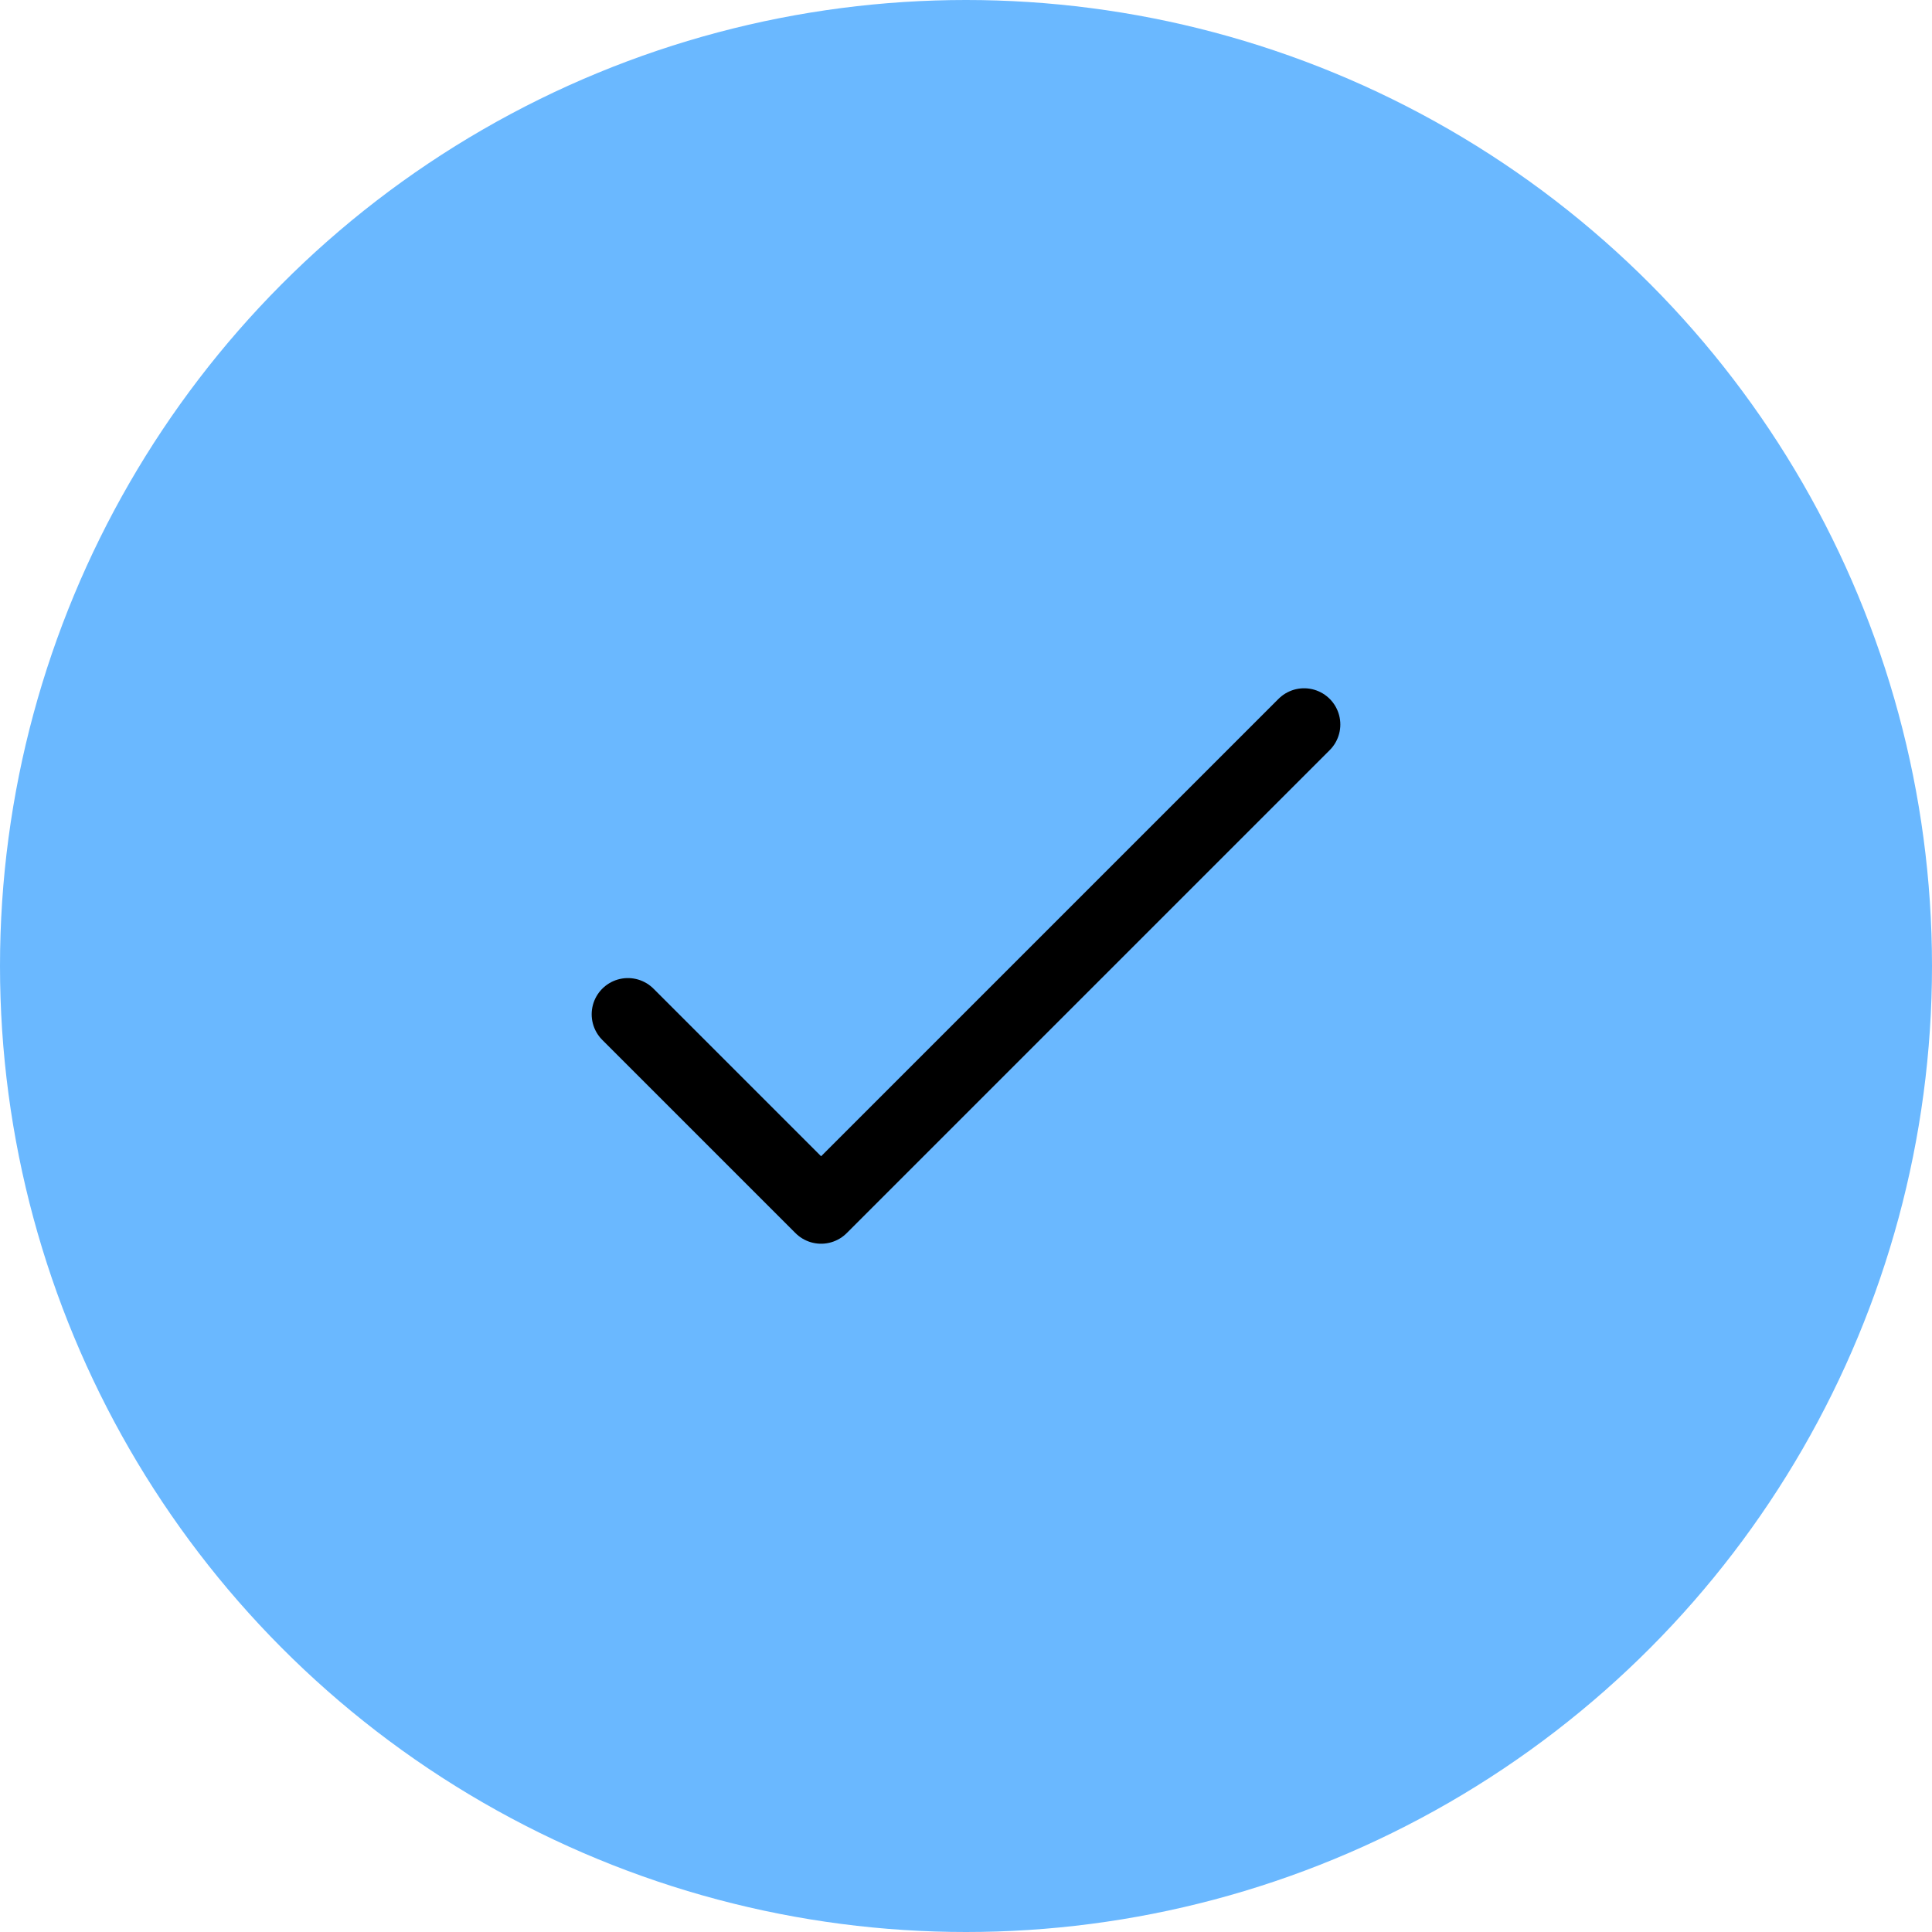
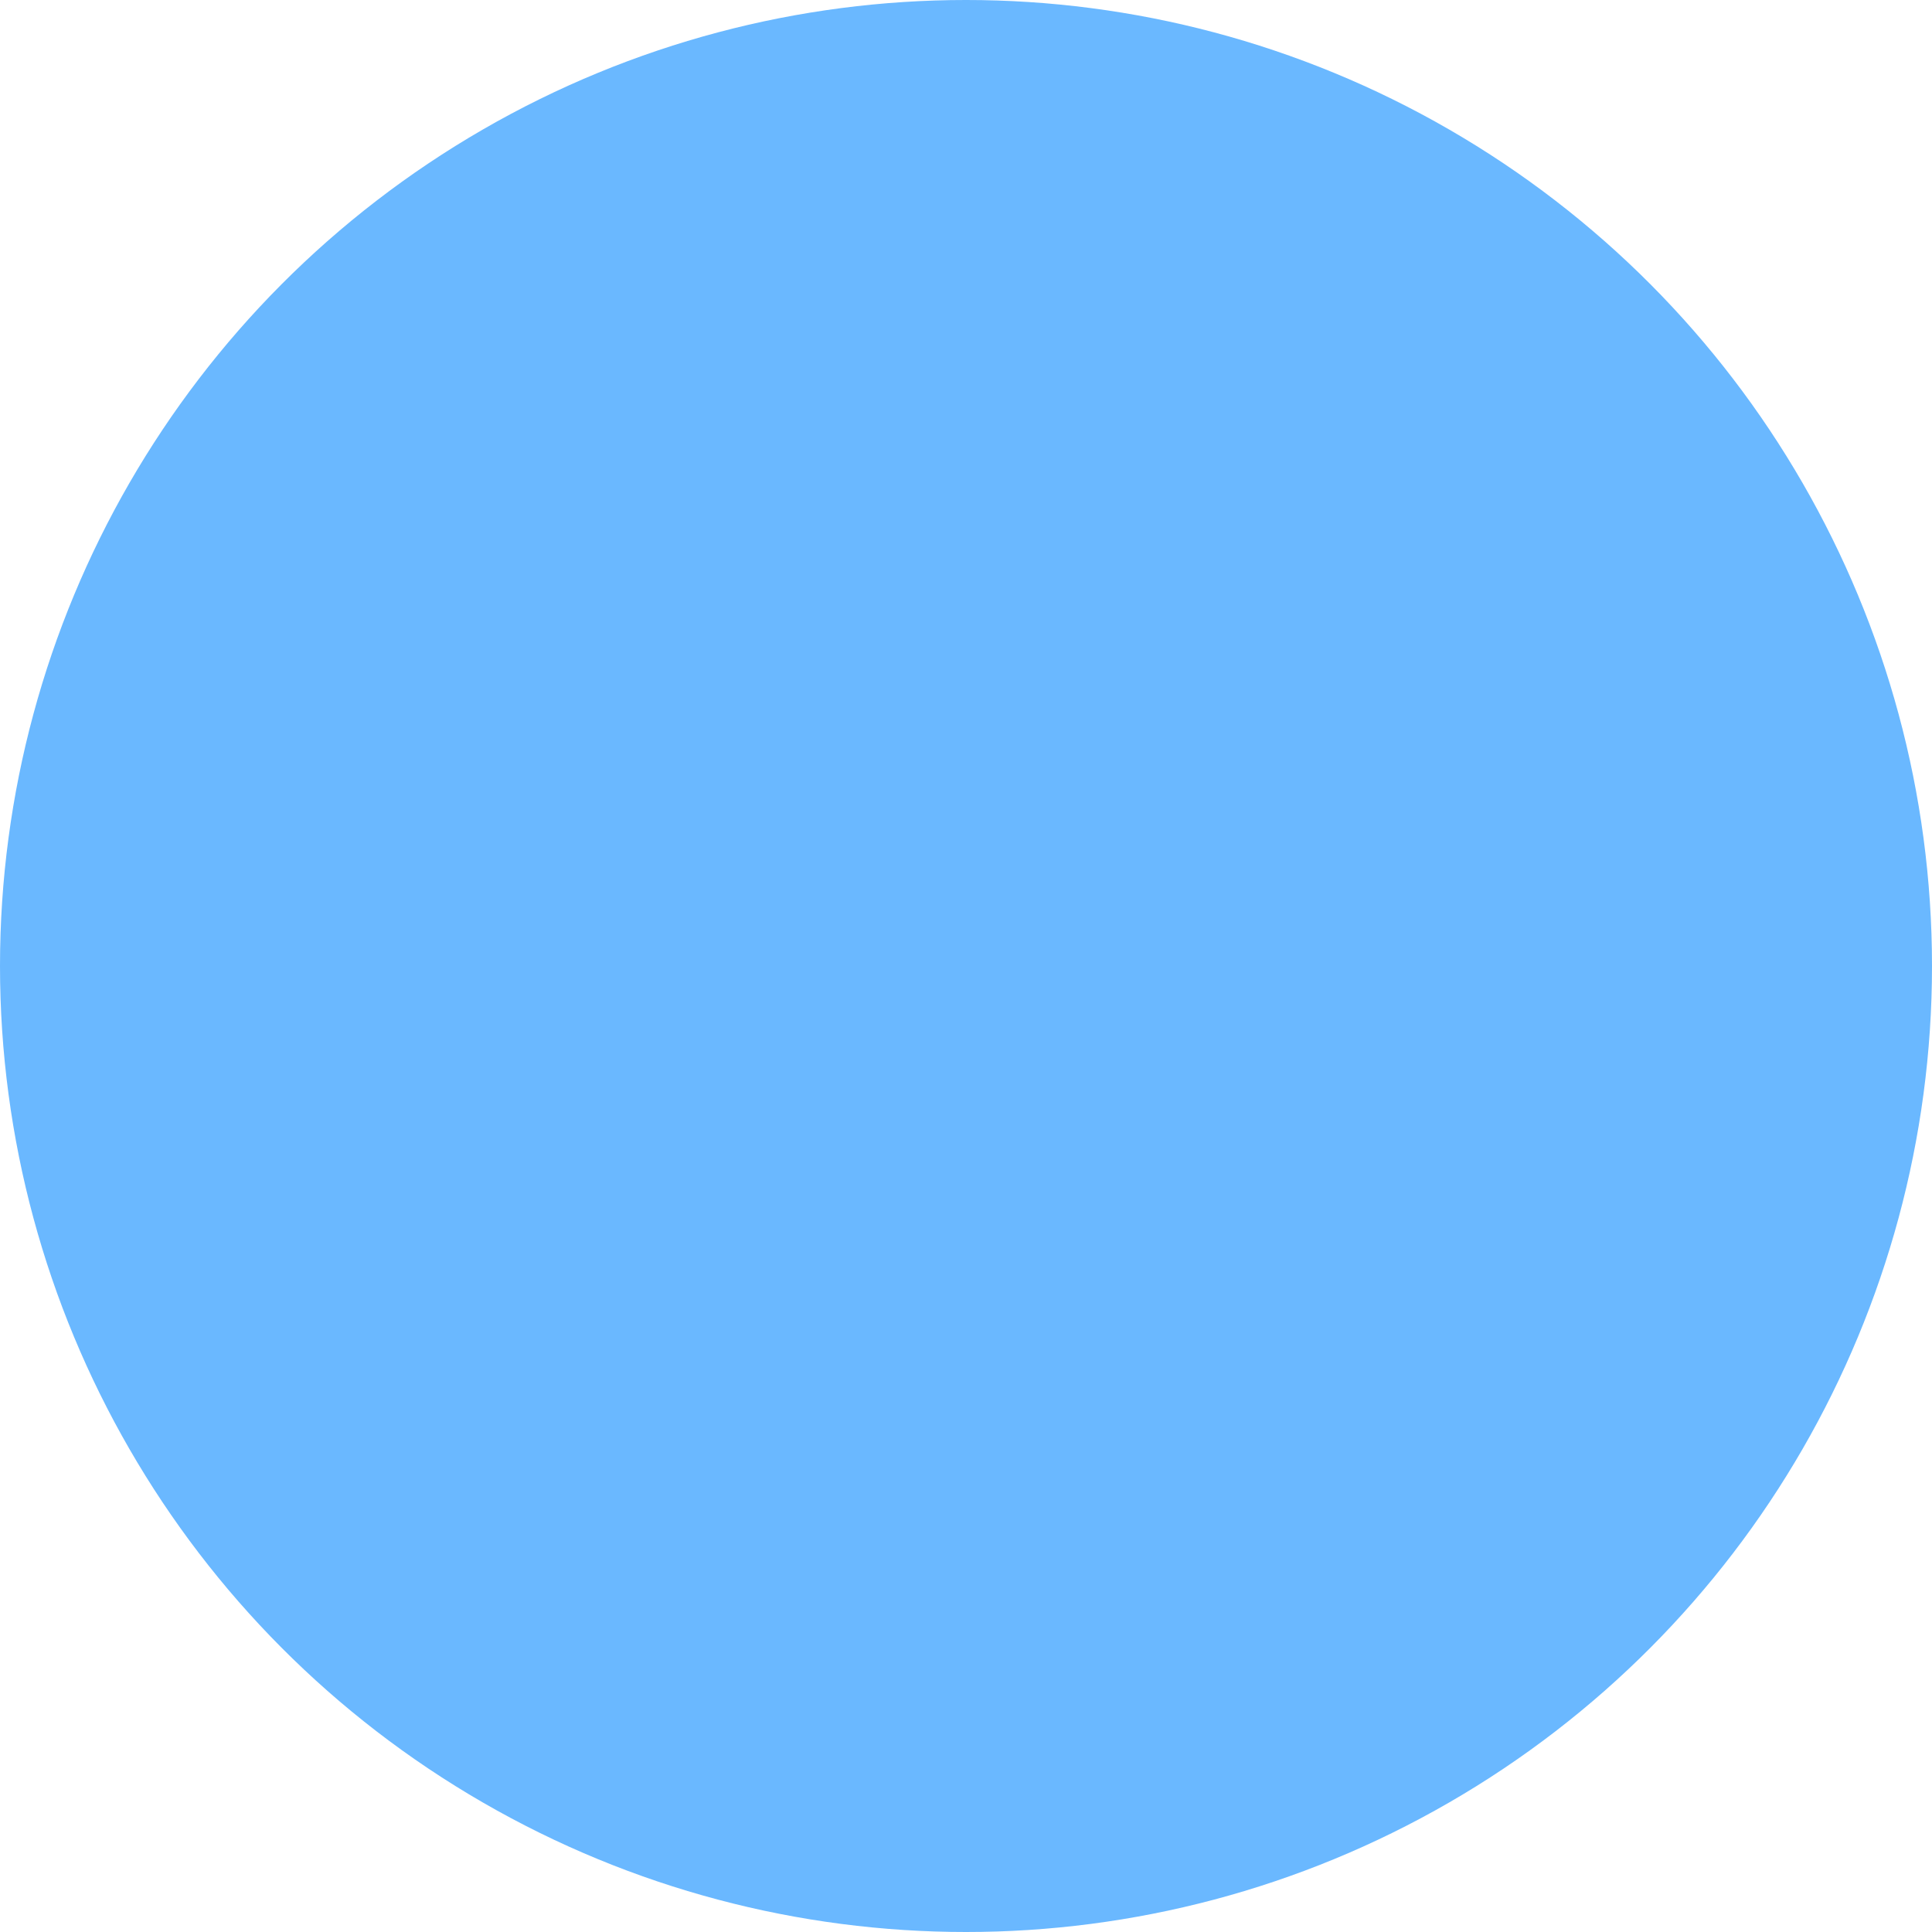
<svg xmlns="http://www.w3.org/2000/svg" width="40" height="40" viewBox="0 0 40 40" fill="none">
  <circle cx="20" cy="20" r="20" fill="#6AB8FF" />
-   <path d="M13 21L17 25L27 15" stroke="black" stroke-width="1.5" stroke-linecap="round" stroke-linejoin="round" />
</svg>